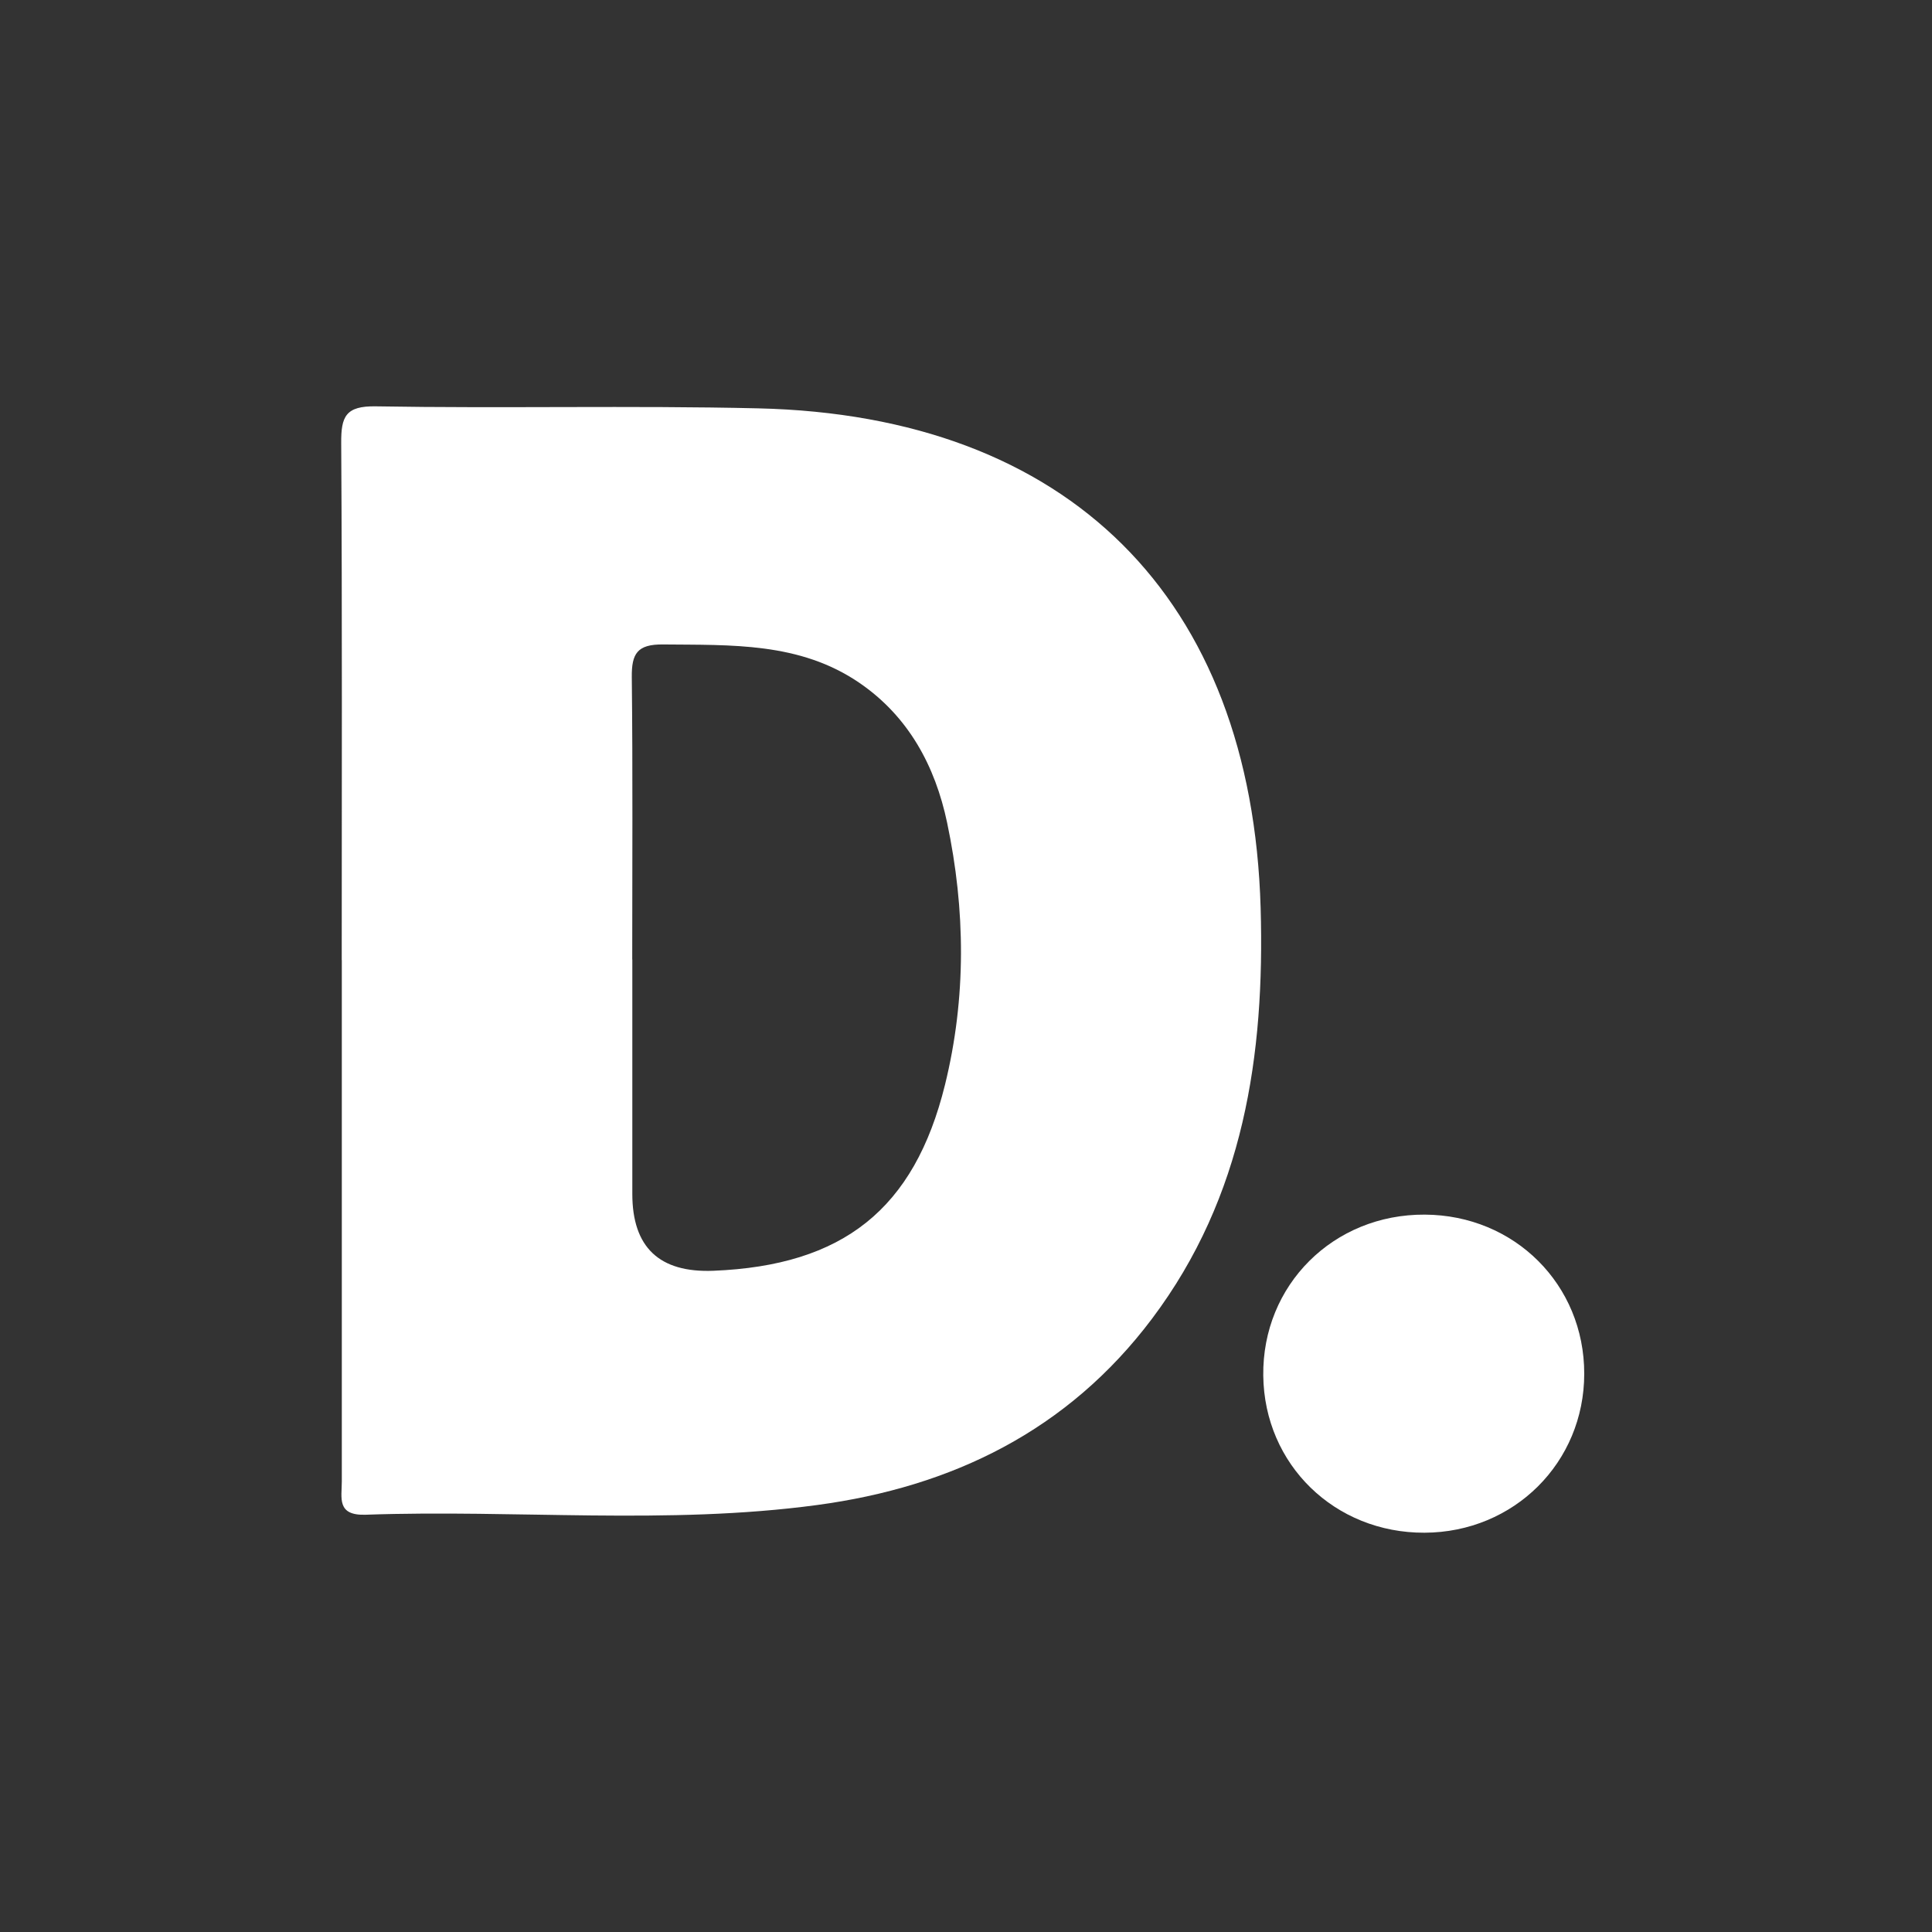
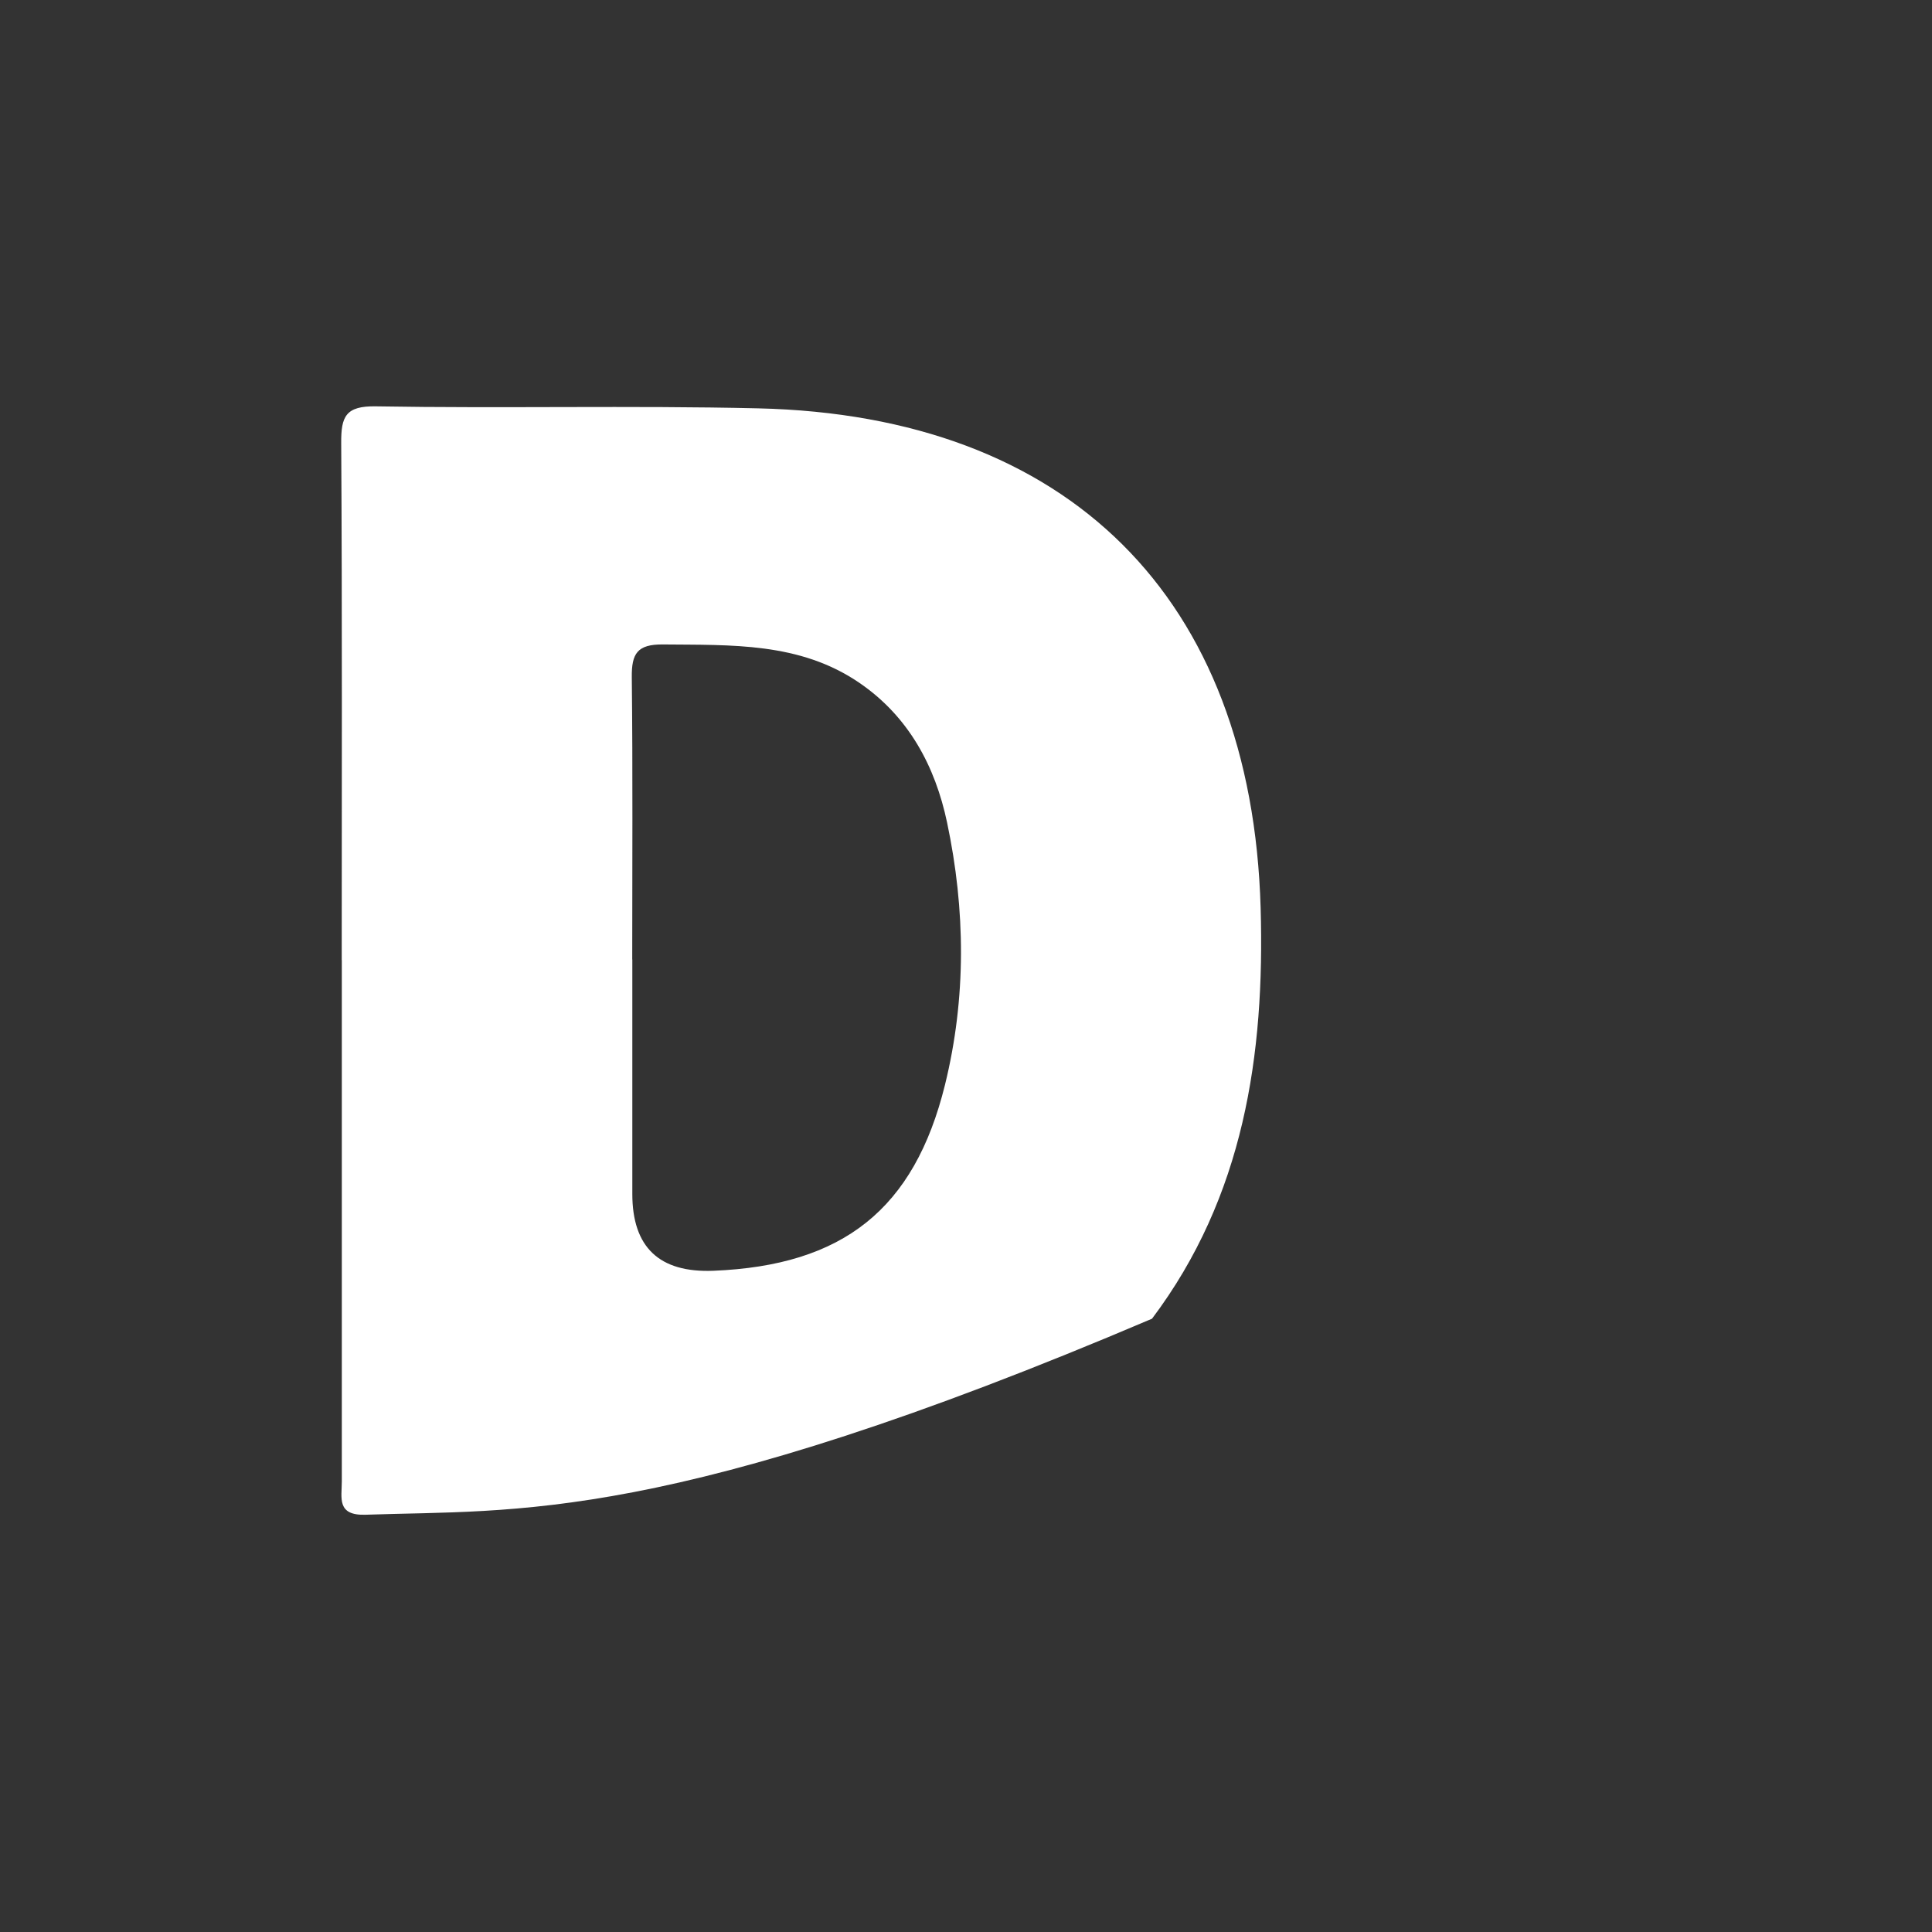
<svg xmlns="http://www.w3.org/2000/svg" width="250" height="250" viewBox="0 0 250 250" fill="none">
  <rect x="0" y="0" width="250" height="250" fill="#333333" stroke="none" />
-   <path d="M44.22 124.225C44.22 101.921 44.288 79.629 44.152 57.326C44.129 53.902 44.717 52.513 48.638 52.581C65.122 52.863 81.618 52.456 98.103 52.84C138.247 53.767 161.974 77.324 163.126 117.502C163.669 136.495 160.968 154.833 149.071 170.64C138.19 185.113 123.22 192.401 105.718 194.751C86.33 197.361 66.794 195.316 47.338 196.005C43.531 196.14 44.231 193.824 44.231 191.689C44.231 169.205 44.231 146.72 44.231 124.225H44.22ZM81.822 124.157C81.822 134.269 81.822 144.382 81.822 154.494C81.822 161.401 85.32 164.715 92.318 164.437C109.074 163.759 118.305 156.494 122.282 140.371C125.05 129.128 124.937 117.717 122.553 106.441C121.016 99.142 117.57 92.713 111.209 88.363C103.481 83.075 94.612 83.482 85.799 83.392C82.466 83.358 81.72 84.567 81.754 87.629C81.889 99.797 81.81 111.977 81.81 124.146L81.822 124.157Z" fill="white" />
-   <path d="M184.334 198.333C172.708 198.378 163.601 189.509 163.466 178.007C163.319 166.29 172.538 157.104 184.368 157.172C195.983 157.229 205.011 166.234 204.999 177.758C204.999 189.249 195.915 198.288 184.334 198.333Z" fill="white" />
+   <path d="M44.22 124.225C44.22 101.921 44.288 79.629 44.152 57.326C44.129 53.902 44.717 52.513 48.638 52.581C65.122 52.863 81.618 52.456 98.103 52.84C138.247 53.767 161.974 77.324 163.126 117.502C163.669 136.495 160.968 154.833 149.071 170.64C86.33 197.361 66.794 195.316 47.338 196.005C43.531 196.14 44.231 193.824 44.231 191.689C44.231 169.205 44.231 146.72 44.231 124.225H44.22ZM81.822 124.157C81.822 134.269 81.822 144.382 81.822 154.494C81.822 161.401 85.32 164.715 92.318 164.437C109.074 163.759 118.305 156.494 122.282 140.371C125.05 129.128 124.937 117.717 122.553 106.441C121.016 99.142 117.57 92.713 111.209 88.363C103.481 83.075 94.612 83.482 85.799 83.392C82.466 83.358 81.72 84.567 81.754 87.629C81.889 99.797 81.81 111.977 81.81 124.146L81.822 124.157Z" fill="white" />
</svg>